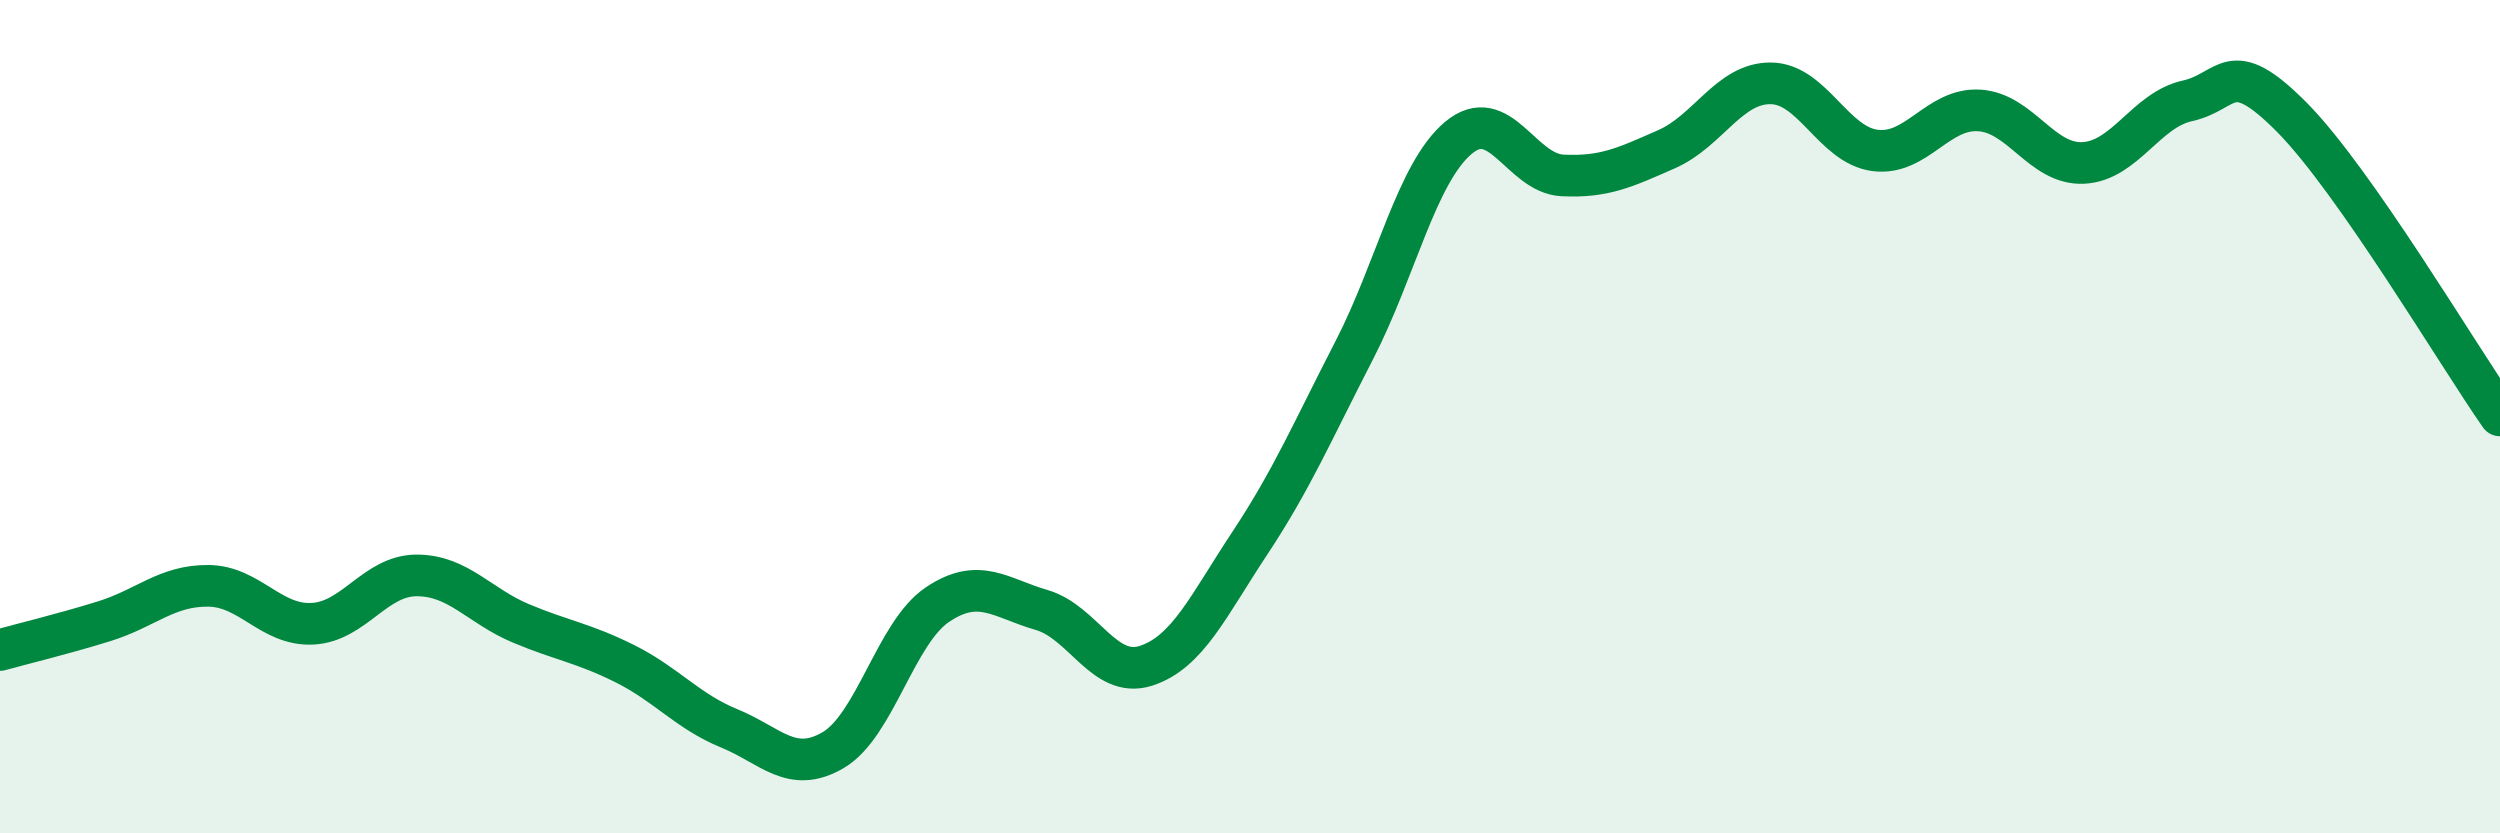
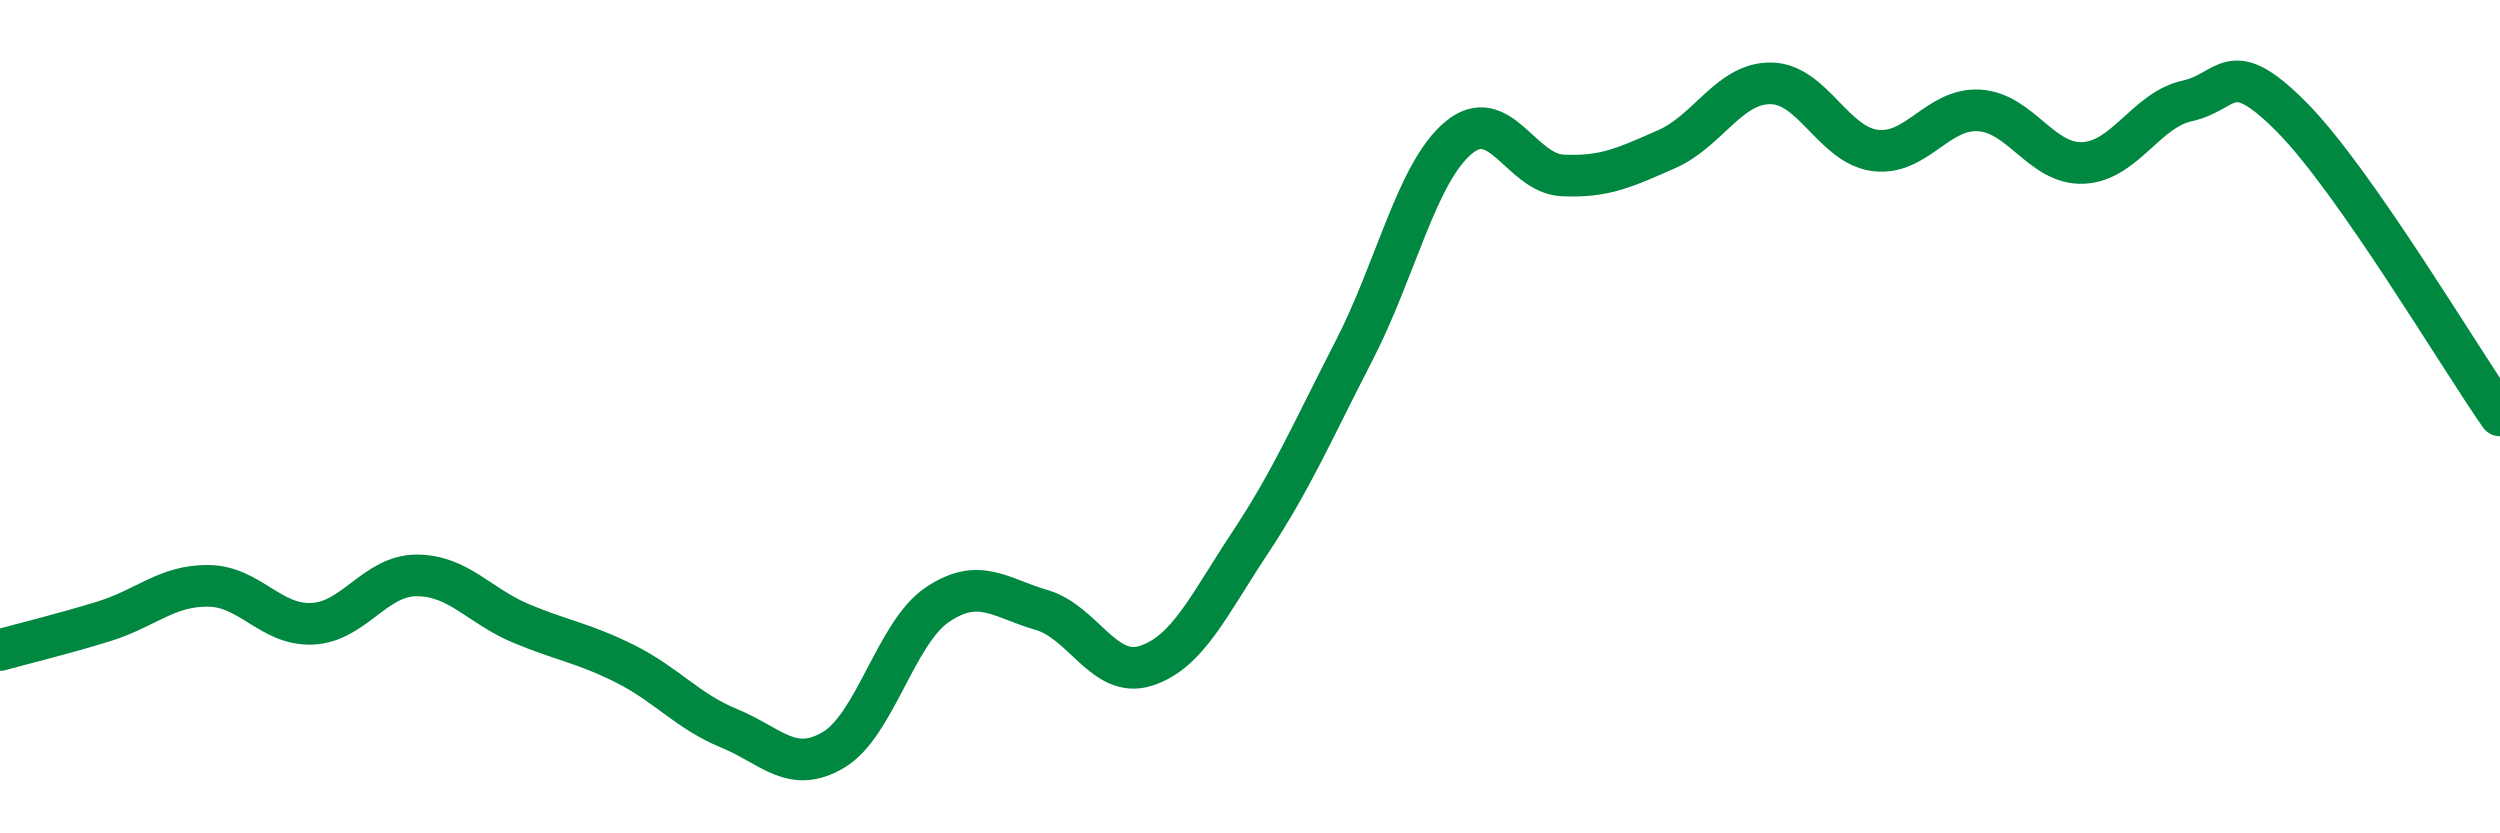
<svg xmlns="http://www.w3.org/2000/svg" width="60" height="20" viewBox="0 0 60 20">
-   <path d="M 0,15.6 C 0.5,15.46 1.5,15.22 2.5,14.91 C 3.5,14.6 4,14.05 5,14.06 C 6,14.07 6.5,15.02 7.5,14.97 C 8.5,14.92 9,13.81 10,13.81 C 11,13.81 11.5,14.54 12.5,14.96 C 13.5,15.38 14,15.43 15,15.93 C 16,16.43 16.5,17.07 17.5,17.48 C 18.5,17.89 19,18.59 20,18 C 21,17.41 21.5,15.18 22.5,14.51 C 23.5,13.84 24,14.35 25,14.64 C 26,14.93 26.5,16.3 27.5,15.98 C 28.5,15.66 29,14.54 30,13.03 C 31,11.52 31.5,10.35 32.5,8.41 C 33.5,6.47 34,4.15 35,3.31 C 36,2.47 36.5,4.16 37.5,4.21 C 38.5,4.26 39,4.02 40,3.58 C 41,3.14 41.5,1.99 42.5,2 C 43.5,2.01 44,3.48 45,3.61 C 46,3.74 46.5,2.59 47.5,2.65 C 48.5,2.71 49,3.96 50,3.91 C 51,3.86 51.5,2.64 52.5,2.42 C 53.5,2.2 53.5,1.3 55,2.81 C 56.5,4.32 59,8.54 60,9.97L60 20L0 20Z" fill="#008740" opacity="0.1" stroke-linecap="round" stroke-linejoin="round" />
  <path d="M 0,15.6 C 0.5,15.46 1.5,15.22 2.5,14.91 C 3.5,14.6 4,14.05 5,14.06 C 6,14.07 6.5,15.02 7.5,14.97 C 8.5,14.92 9,13.81 10,13.81 C 11,13.81 11.5,14.54 12.5,14.96 C 13.5,15.38 14,15.43 15,15.93 C 16,16.43 16.5,17.07 17.5,17.48 C 18.5,17.89 19,18.59 20,18 C 21,17.41 21.5,15.18 22.5,14.51 C 23.5,13.84 24,14.35 25,14.64 C 26,14.93 26.5,16.3 27.5,15.98 C 28.5,15.66 29,14.54 30,13.03 C 31,11.52 31.5,10.35 32.5,8.41 C 33.5,6.47 34,4.15 35,3.31 C 36,2.47 36.5,4.16 37.5,4.21 C 38.5,4.26 39,4.02 40,3.58 C 41,3.14 41.5,1.99 42.5,2 C 43.5,2.01 44,3.48 45,3.61 C 46,3.74 46.5,2.59 47.5,2.65 C 48.5,2.71 49,3.96 50,3.91 C 51,3.86 51.5,2.64 52.5,2.42 C 53.5,2.2 53.5,1.3 55,2.81 C 56.5,4.32 59,8.54 60,9.97" stroke="#008740" stroke-width="1" fill="none" stroke-linecap="round" stroke-linejoin="round" />
</svg>